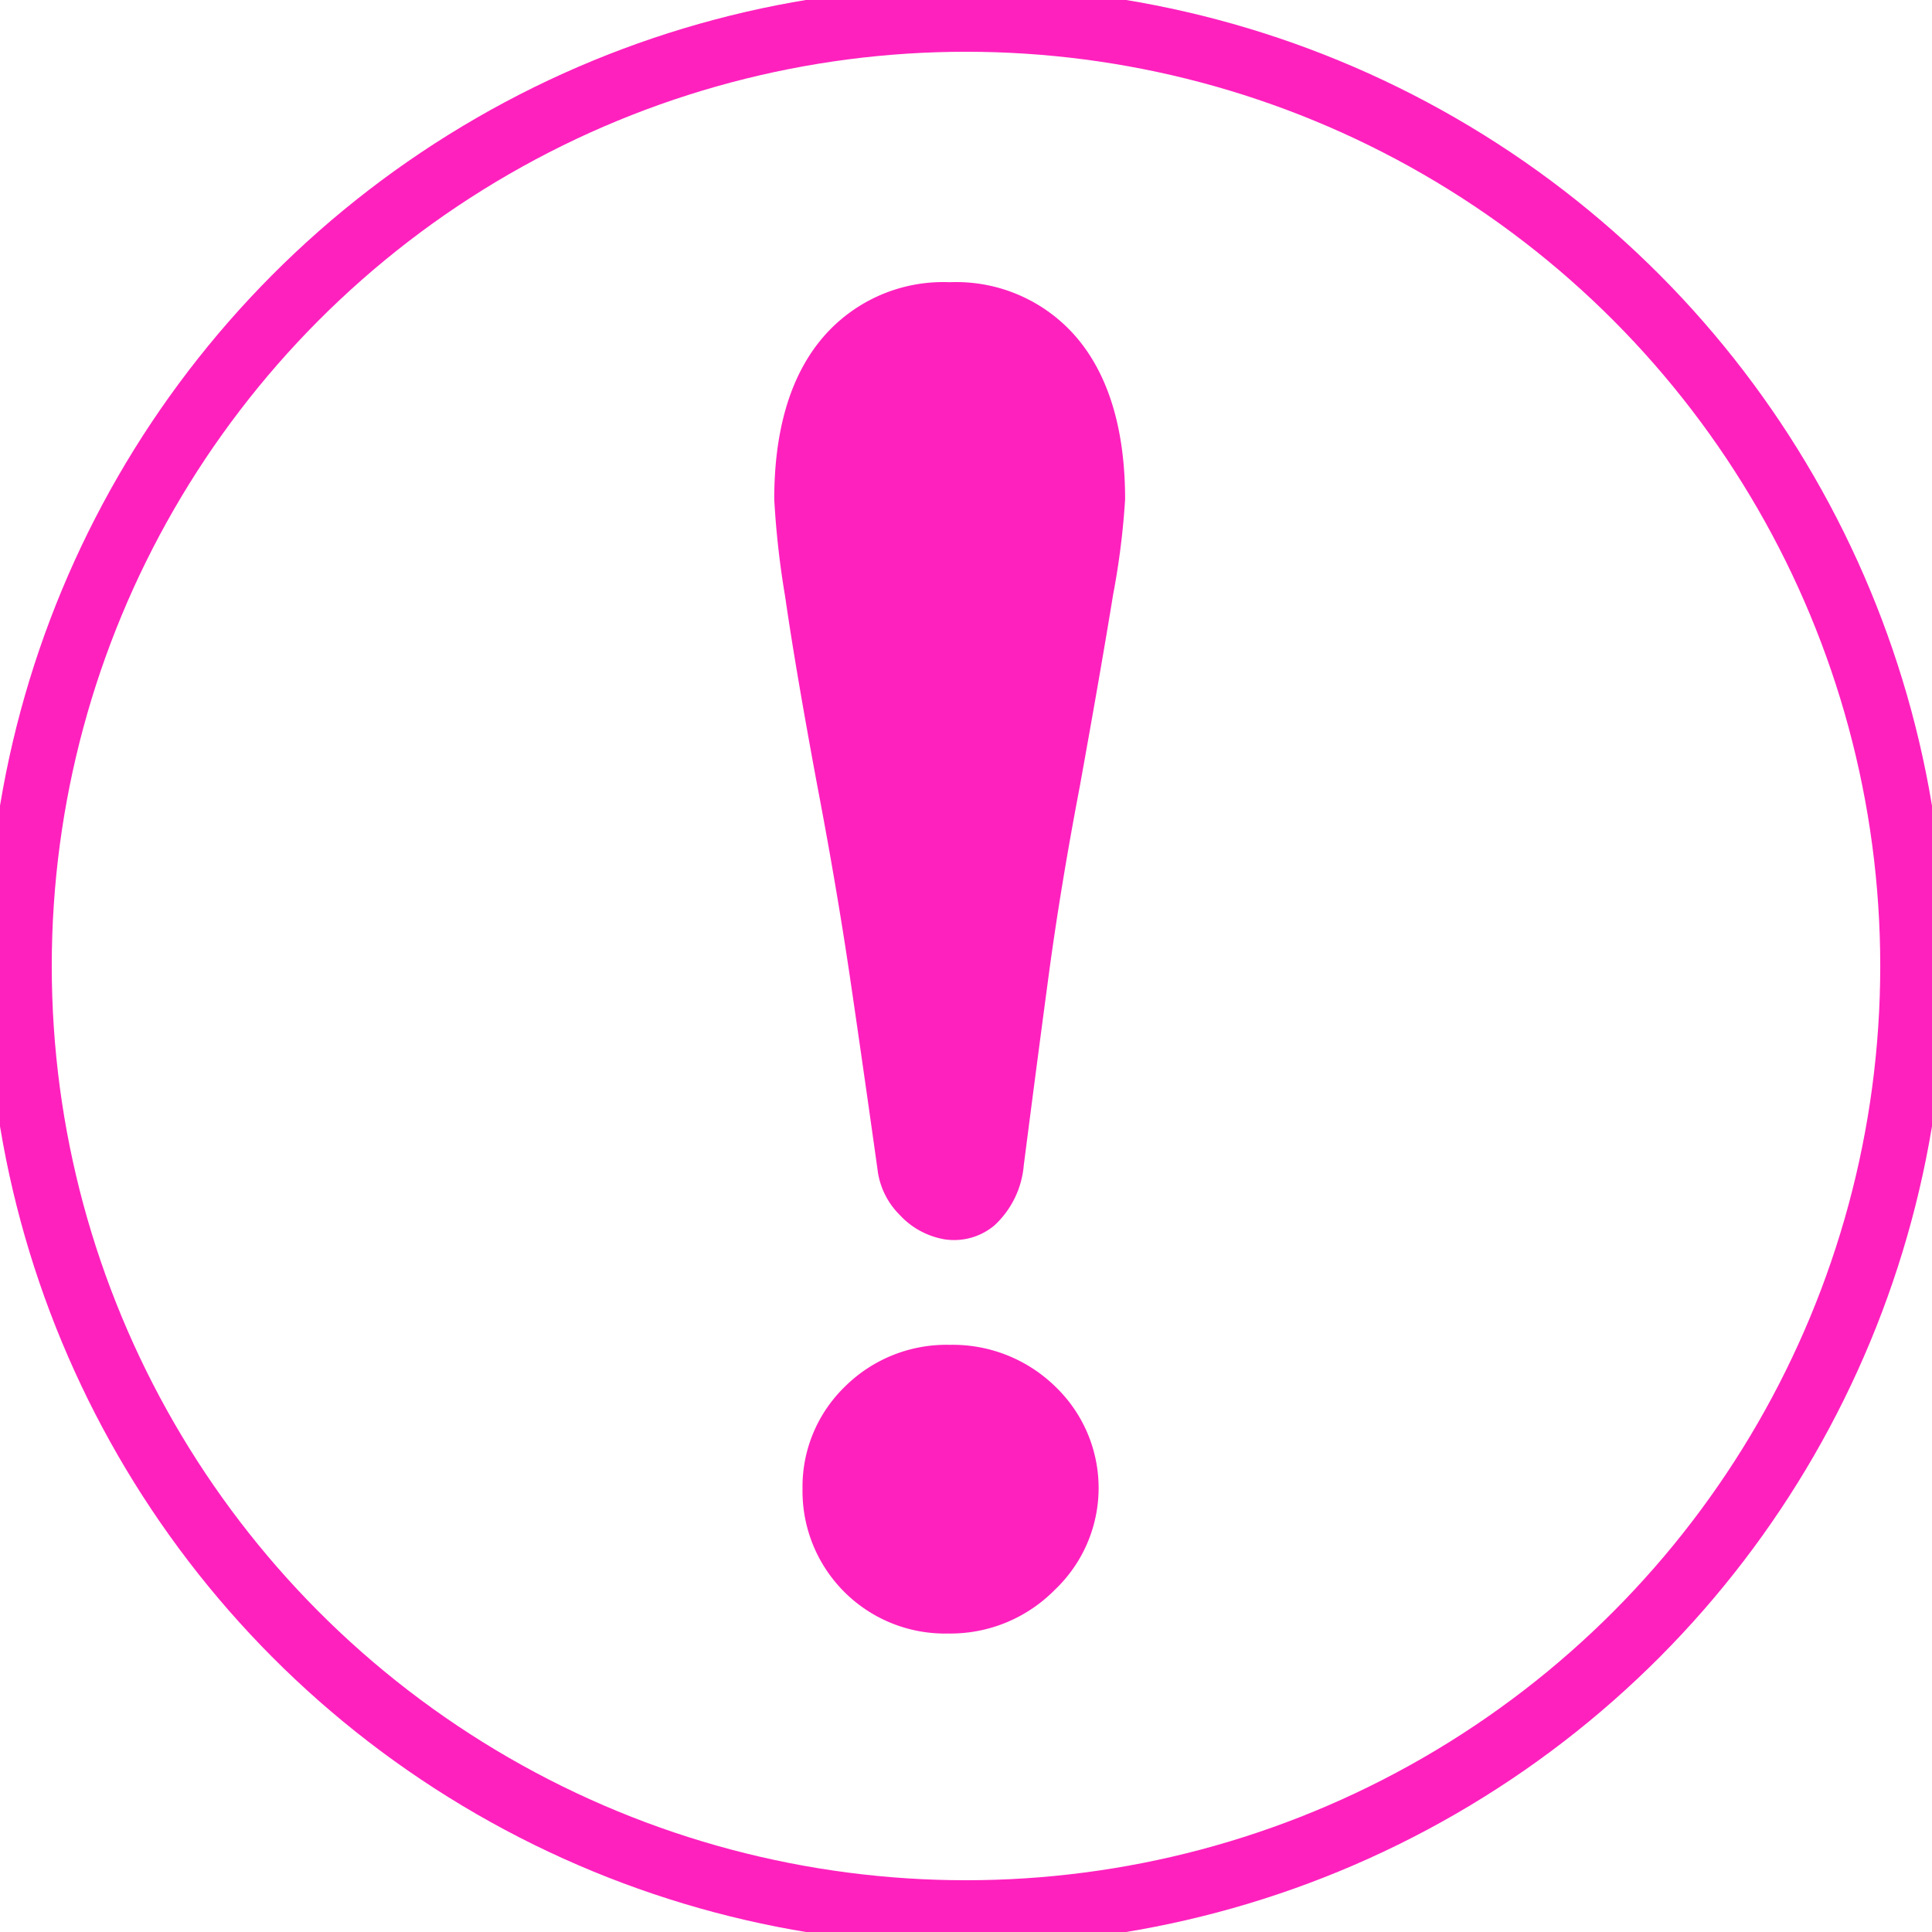
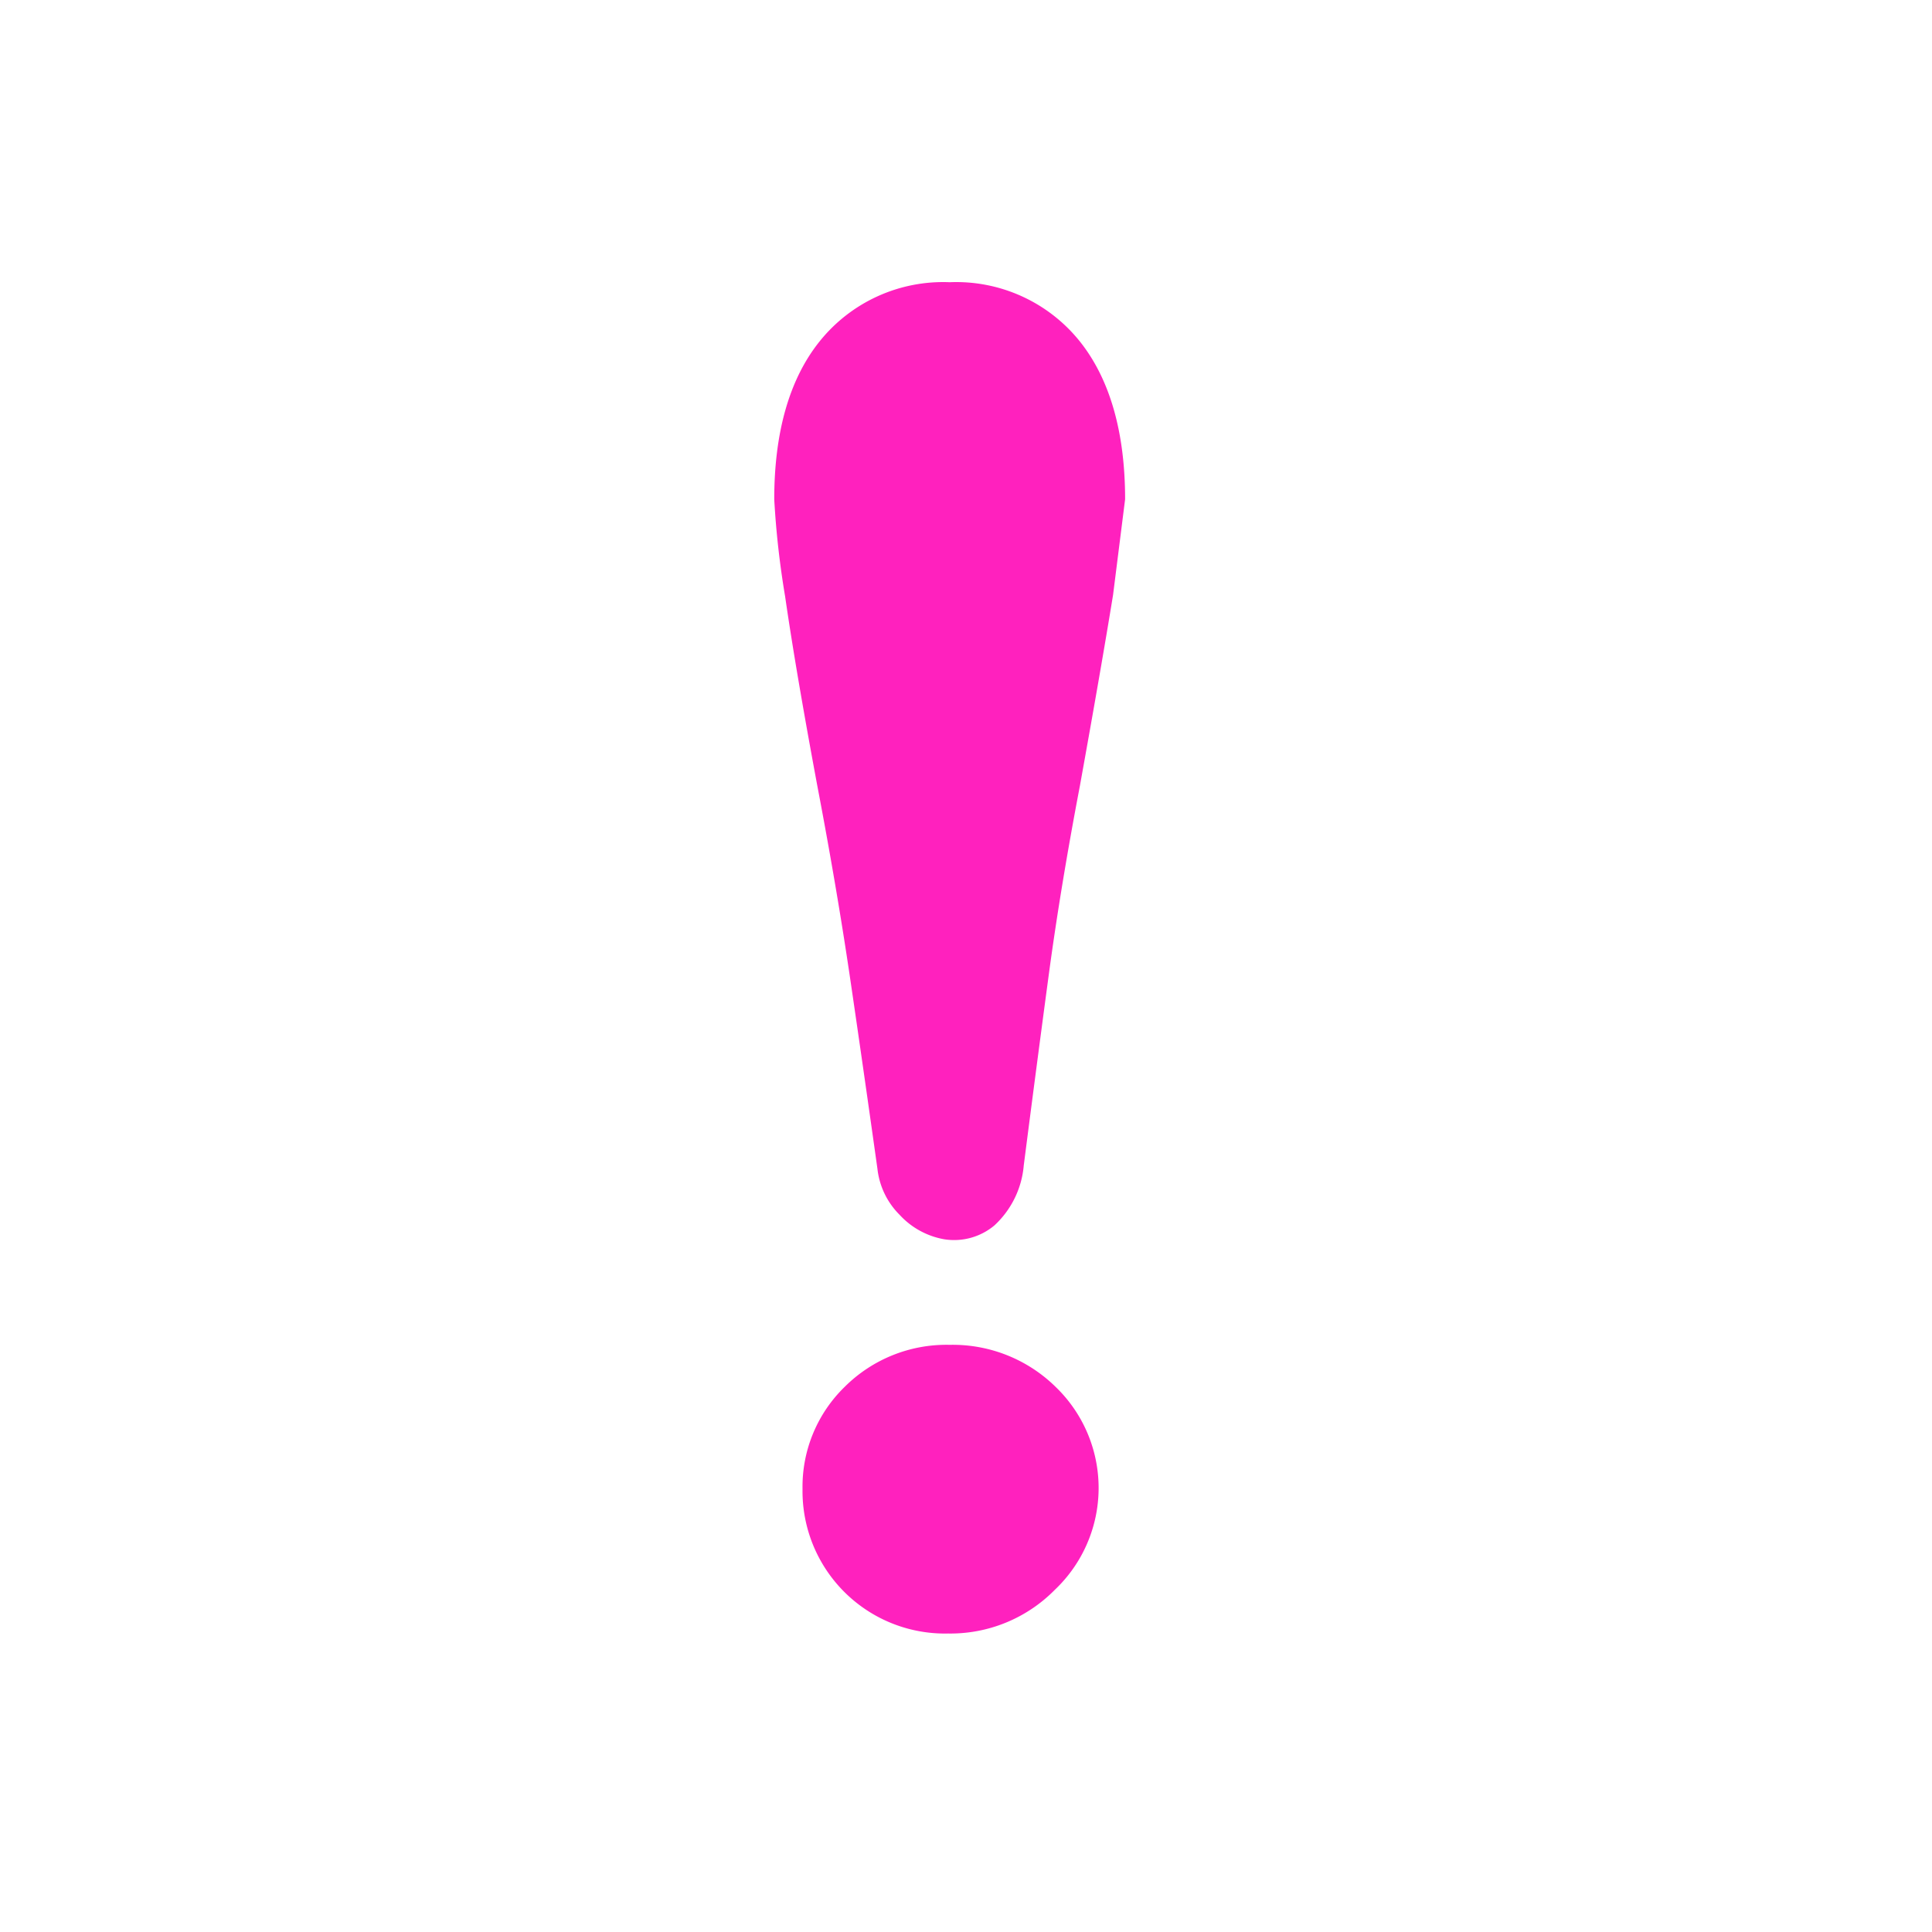
<svg xmlns="http://www.w3.org/2000/svg" id="ico_att_pink.svg" width="119" height="119" viewBox="0 0 119 119">
  <defs>
    <style>
      .cls-1 {
        fill: #fff;
        fill-opacity: 0;
        stroke: #ff21be;
        stroke-linejoin: round;
        stroke-width: 4px;
      }

      .cls-2 {
        fill: #ff21be;
        fill-rule: evenodd;
      }
    </style>
  </defs>
-   <circle id="楕円形_1" data-name="楕円形 1" class="cls-1" cx="59.5" cy="59.5" r="58.312" />
-   <path id="ビックリマーク_1" data-name="ビックリマーク 1" class="cls-2" d="M68.558,36.645q-0.718,4.42-2.04,11.746c-0.792,4.148-1.432,8.031-1.907,11.553q-0.718,5.338-1.553,11.833a5.684,5.684,0,0,1-1.806,3.7,3.864,3.864,0,0,1-3.1.854,4.875,4.875,0,0,1-2.736-1.5,4.74,4.74,0,0,1-1.373-2.855C53.485,68,52.927,64.1,52.37,60.308c-0.549-3.727-1.231-7.733-2.027-11.9-0.9-4.836-1.548-8.65-1.983-11.664a53.894,53.894,0,0,1-.671-5.986c0-4.149.94-7.425,2.8-9.738a9.75,9.75,0,0,1,8.006-3.637A9.75,9.75,0,0,1,66.5,21.015c1.856,2.316,2.8,5.593,2.8,9.738A46.945,46.945,0,0,1,68.558,36.645ZM52.026,85.424a8.871,8.871,0,0,1,6.473-2.59,9.039,9.039,0,0,1,6.51,2.579,8.643,8.643,0,0,1-.041,12.513,9.021,9.021,0,0,1-6.571,2.689,8.771,8.771,0,0,1-8.966-8.891A8.575,8.575,0,0,1,52.026,85.424Z" />
+   <path id="ビックリマーク_1" data-name="ビックリマーク 1" class="cls-2" d="M68.558,36.645q-0.718,4.42-2.04,11.746c-0.792,4.148-1.432,8.031-1.907,11.553q-0.718,5.338-1.553,11.833a5.684,5.684,0,0,1-1.806,3.7,3.864,3.864,0,0,1-3.1.854,4.875,4.875,0,0,1-2.736-1.5,4.74,4.74,0,0,1-1.373-2.855C53.485,68,52.927,64.1,52.37,60.308c-0.549-3.727-1.231-7.733-2.027-11.9-0.9-4.836-1.548-8.65-1.983-11.664a53.894,53.894,0,0,1-.671-5.986c0-4.149.94-7.425,2.8-9.738a9.75,9.75,0,0,1,8.006-3.637A9.75,9.75,0,0,1,66.5,21.015c1.856,2.316,2.8,5.593,2.8,9.738ZM52.026,85.424a8.871,8.871,0,0,1,6.473-2.59,9.039,9.039,0,0,1,6.51,2.579,8.643,8.643,0,0,1-.041,12.513,9.021,9.021,0,0,1-6.571,2.689,8.771,8.771,0,0,1-8.966-8.891A8.575,8.575,0,0,1,52.026,85.424Z" />
</svg>